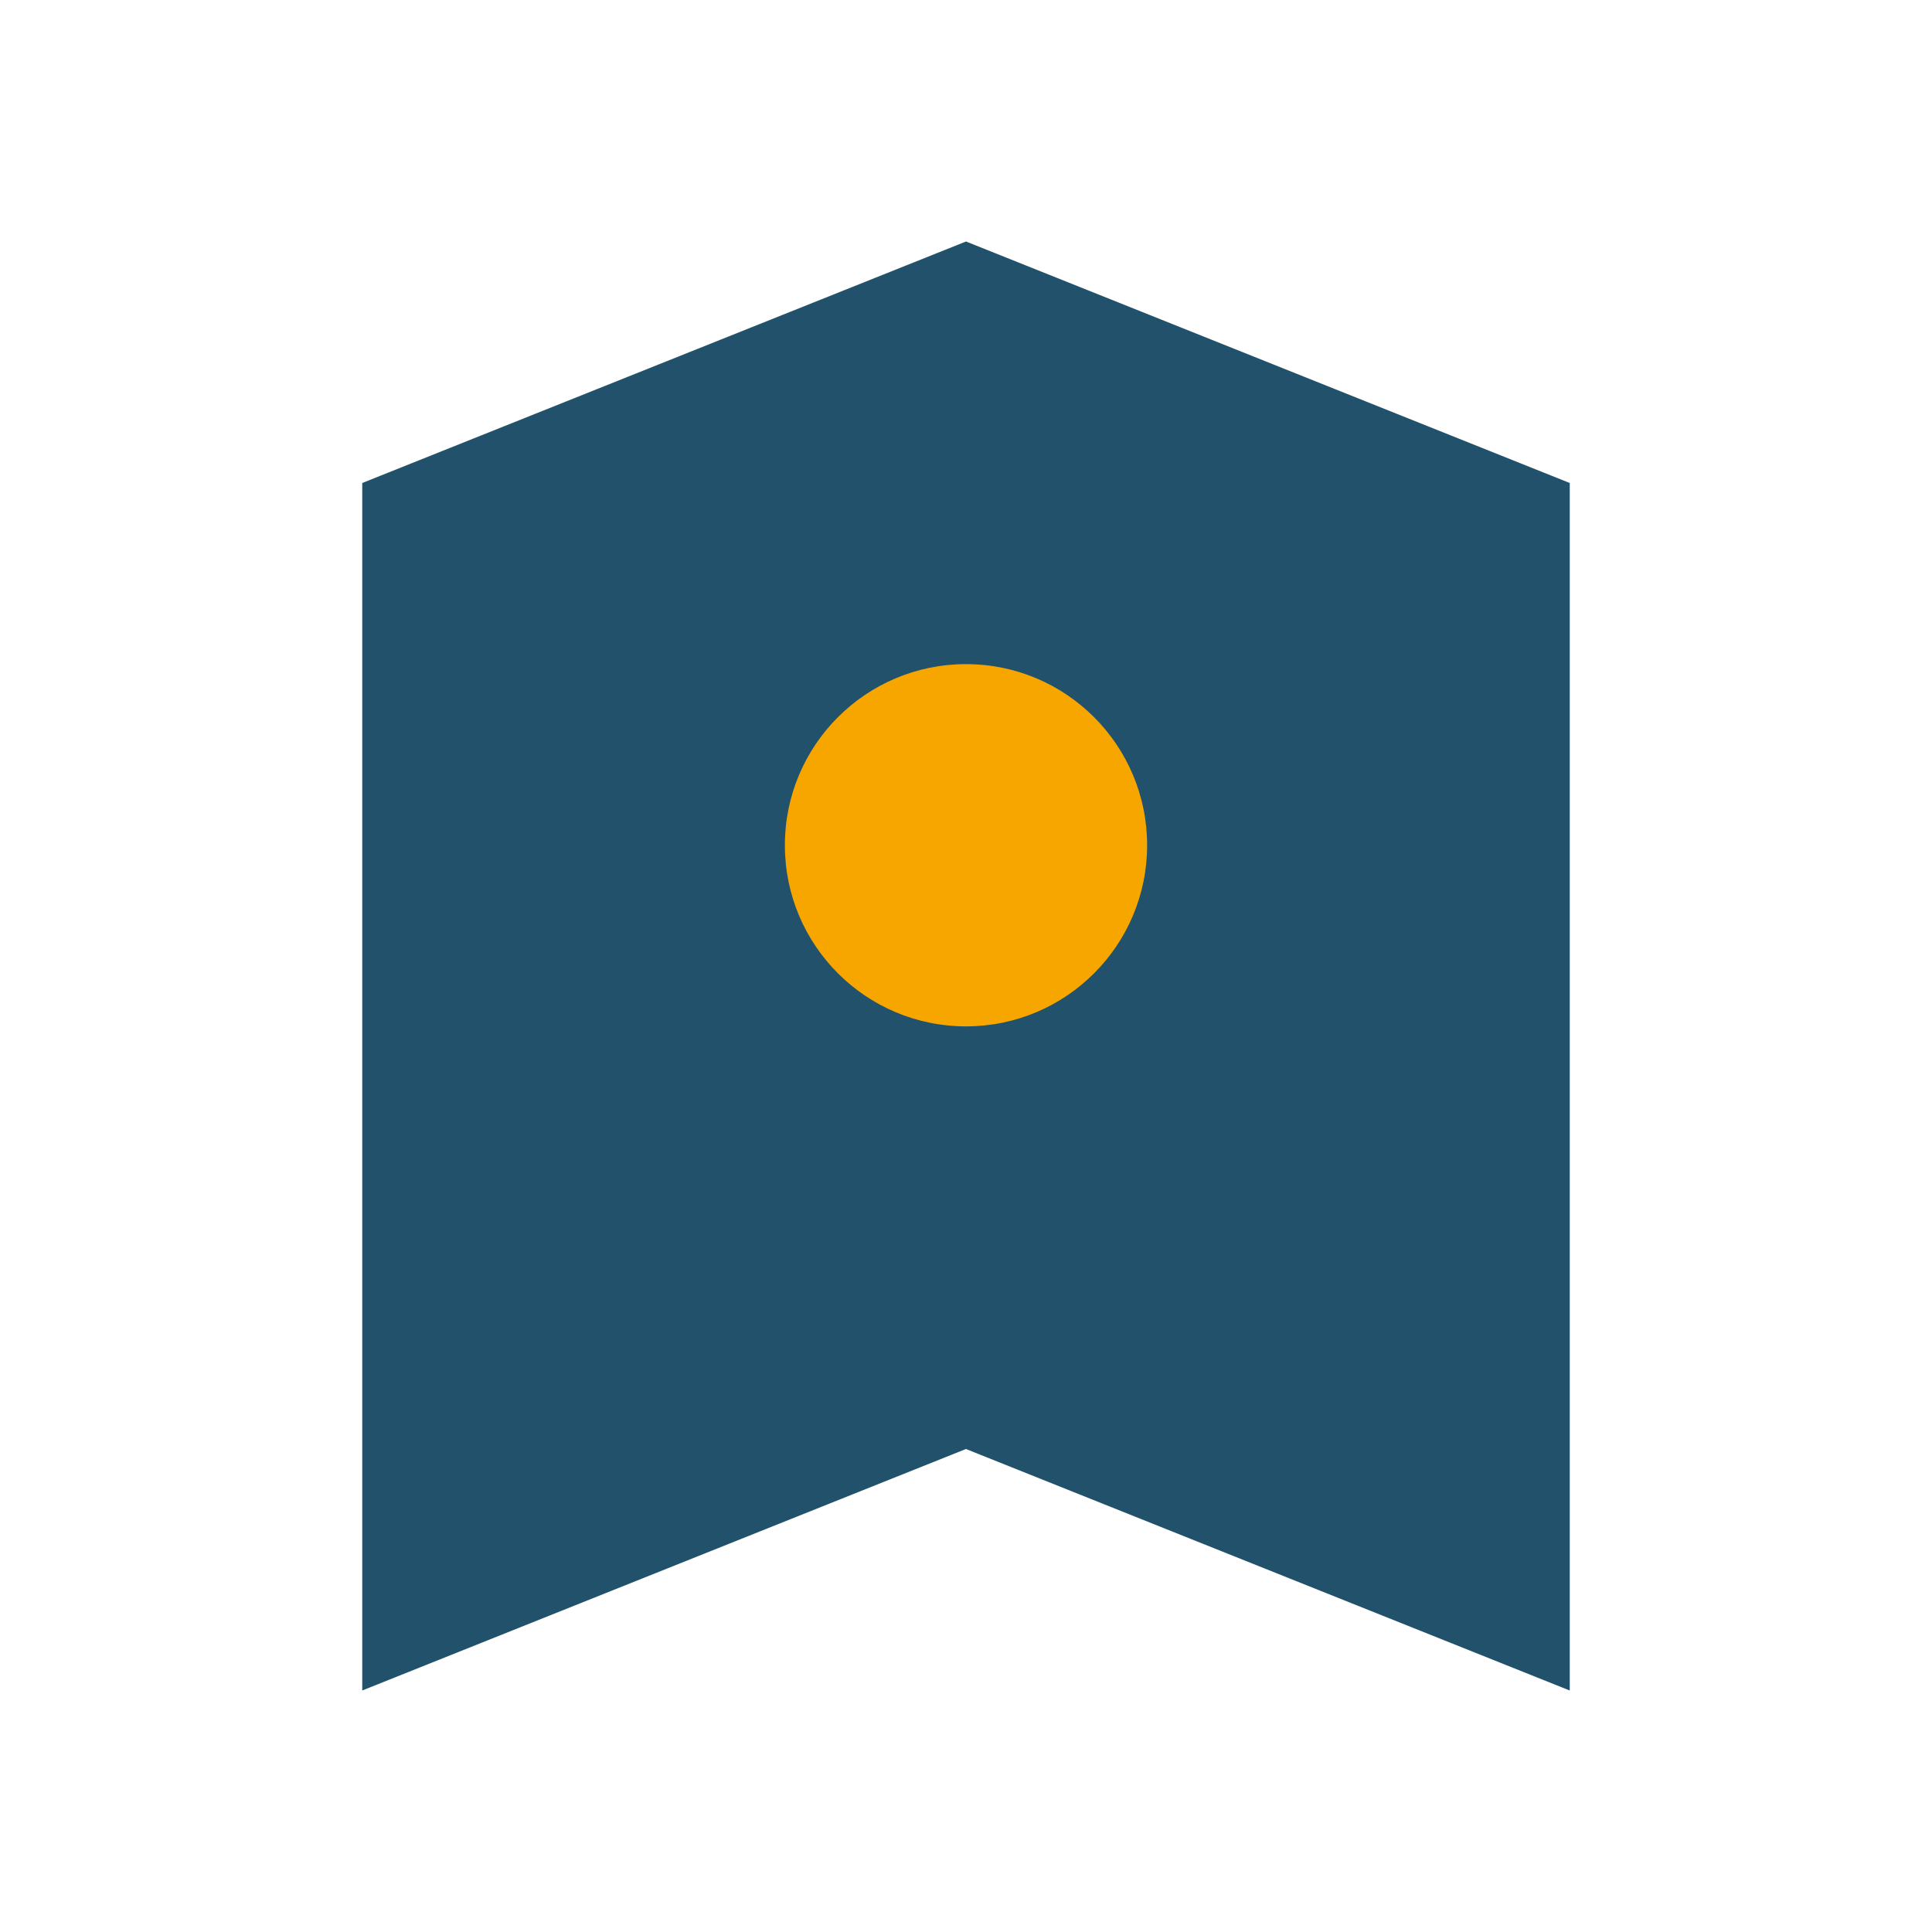
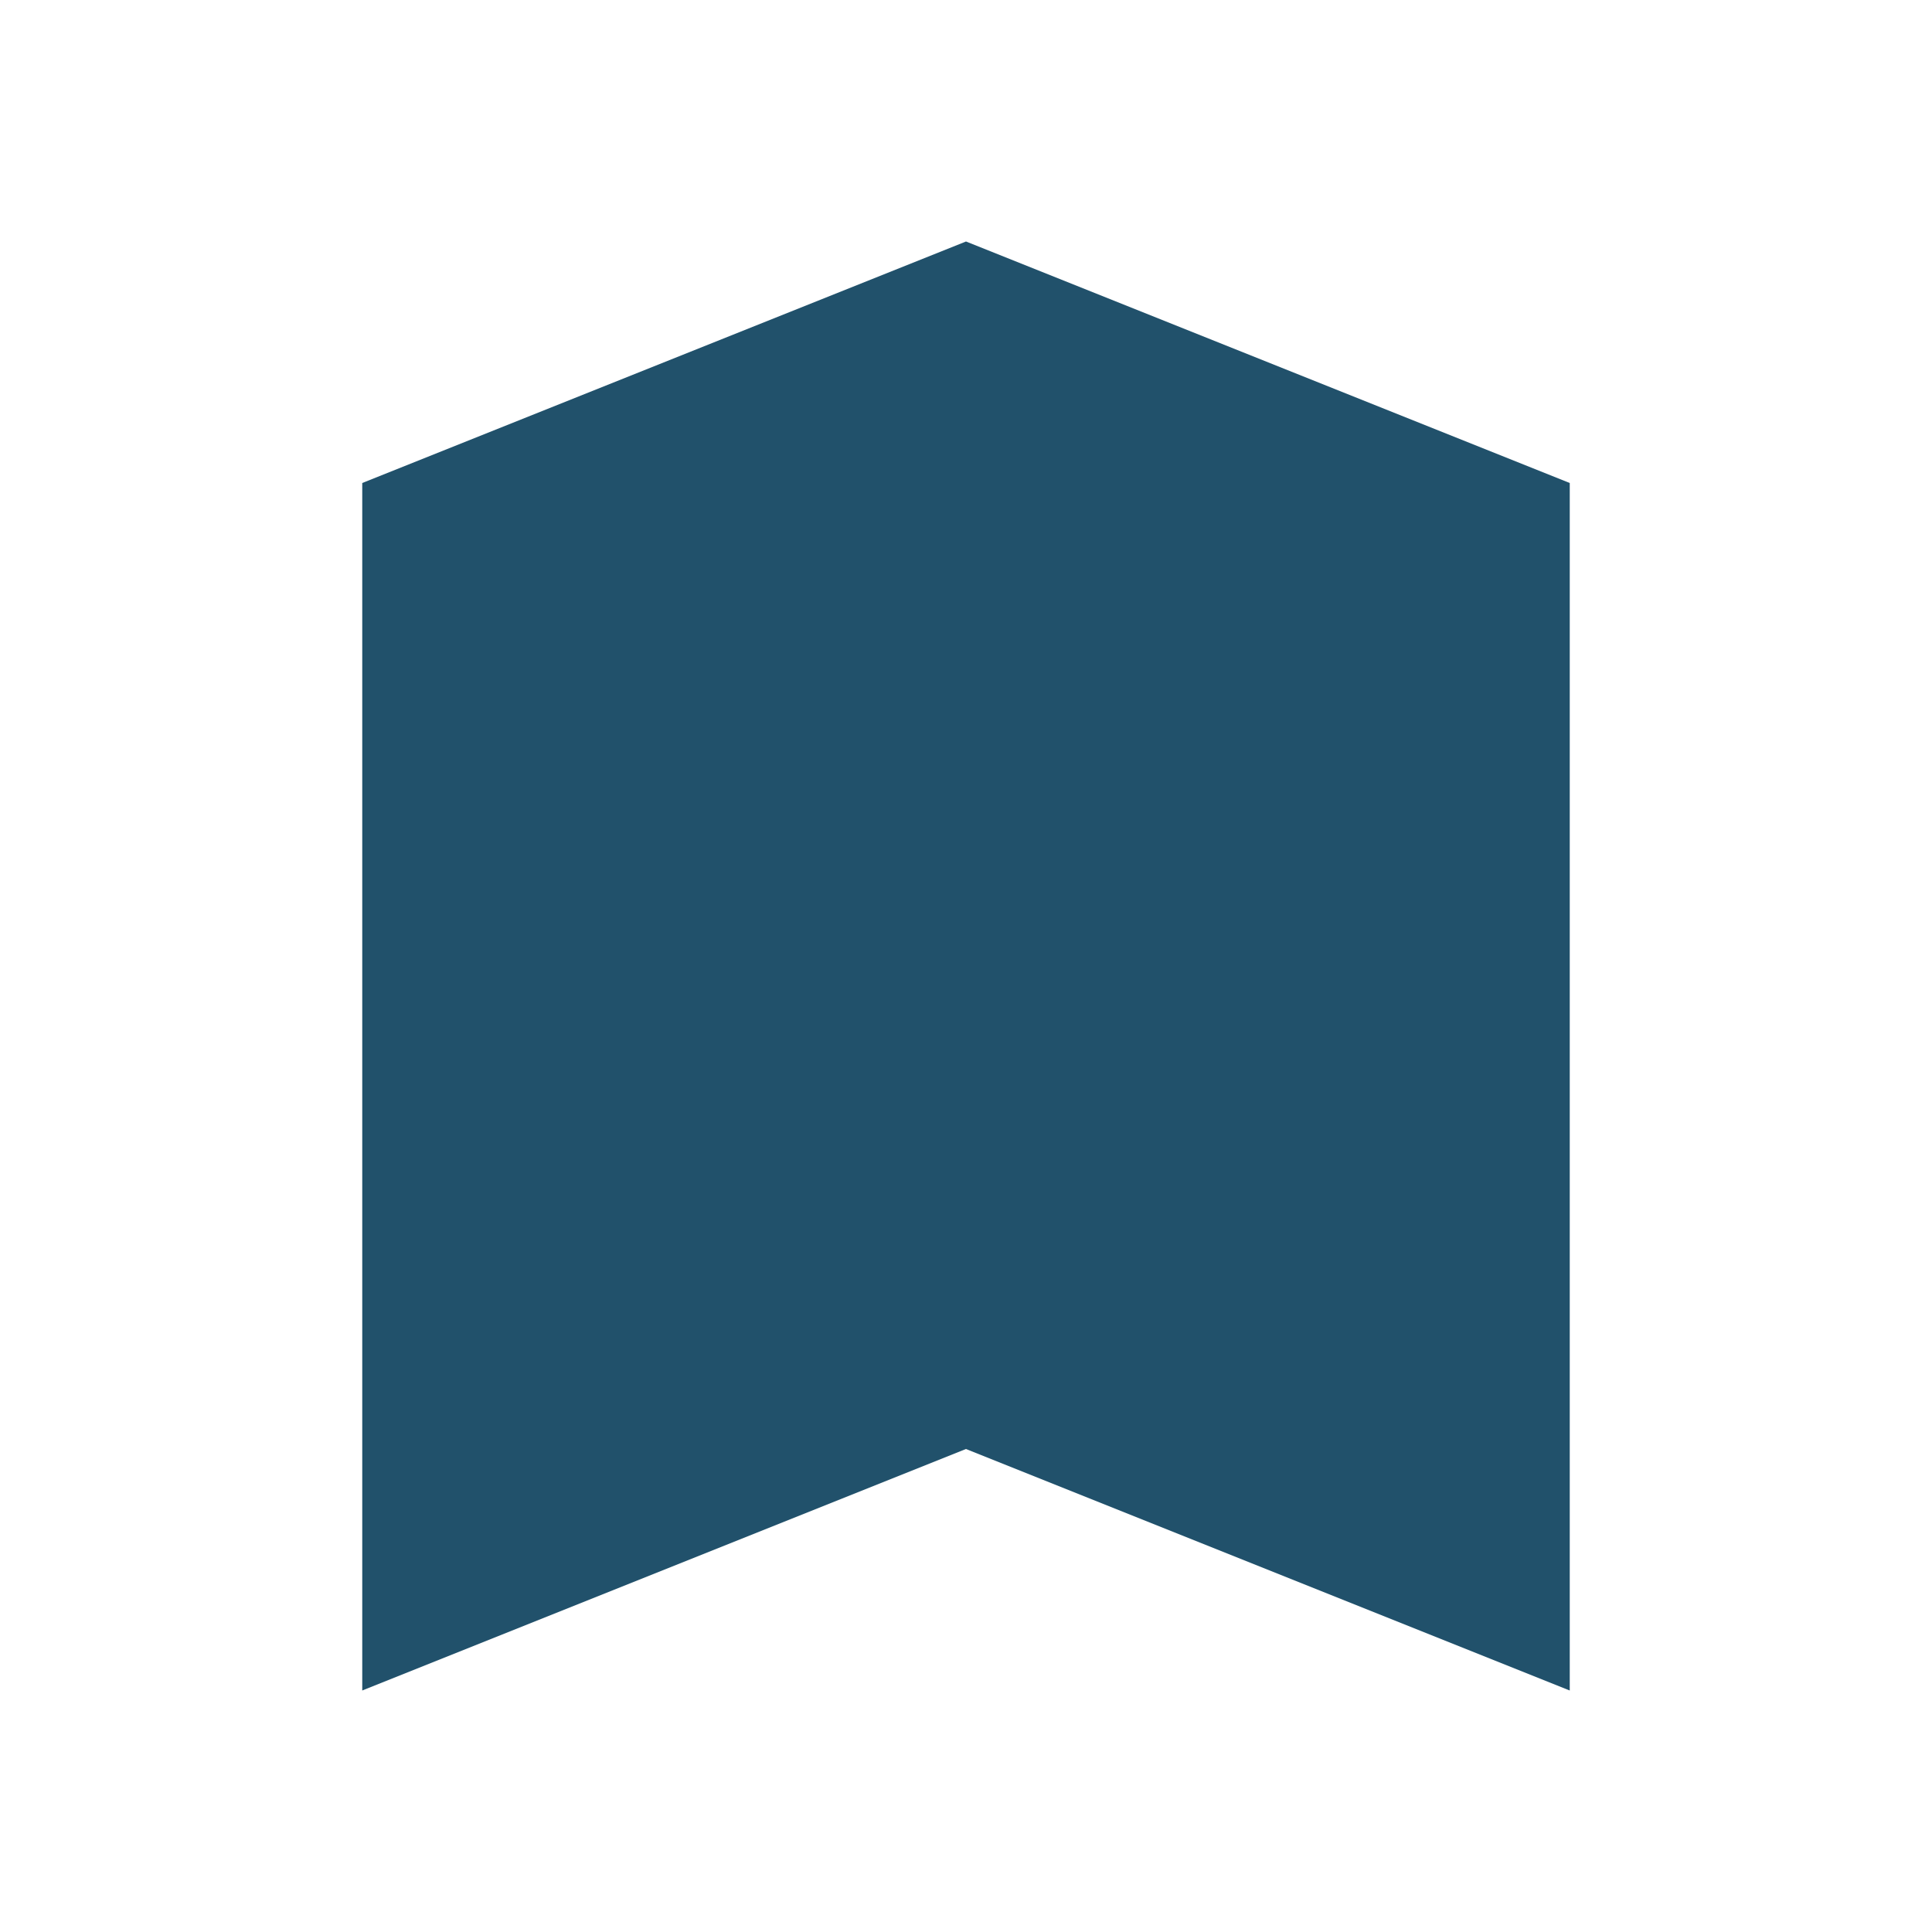
<svg xmlns="http://www.w3.org/2000/svg" viewBox="0 0 32 32" width="32" height="32">
  <polyline points="6,8 6,28 16,24 26,28 26,8 16,4 6,8" fill="#21516B" />
-   <circle cx="16" cy="14" r="3" fill="#F7A600" />
</svg>